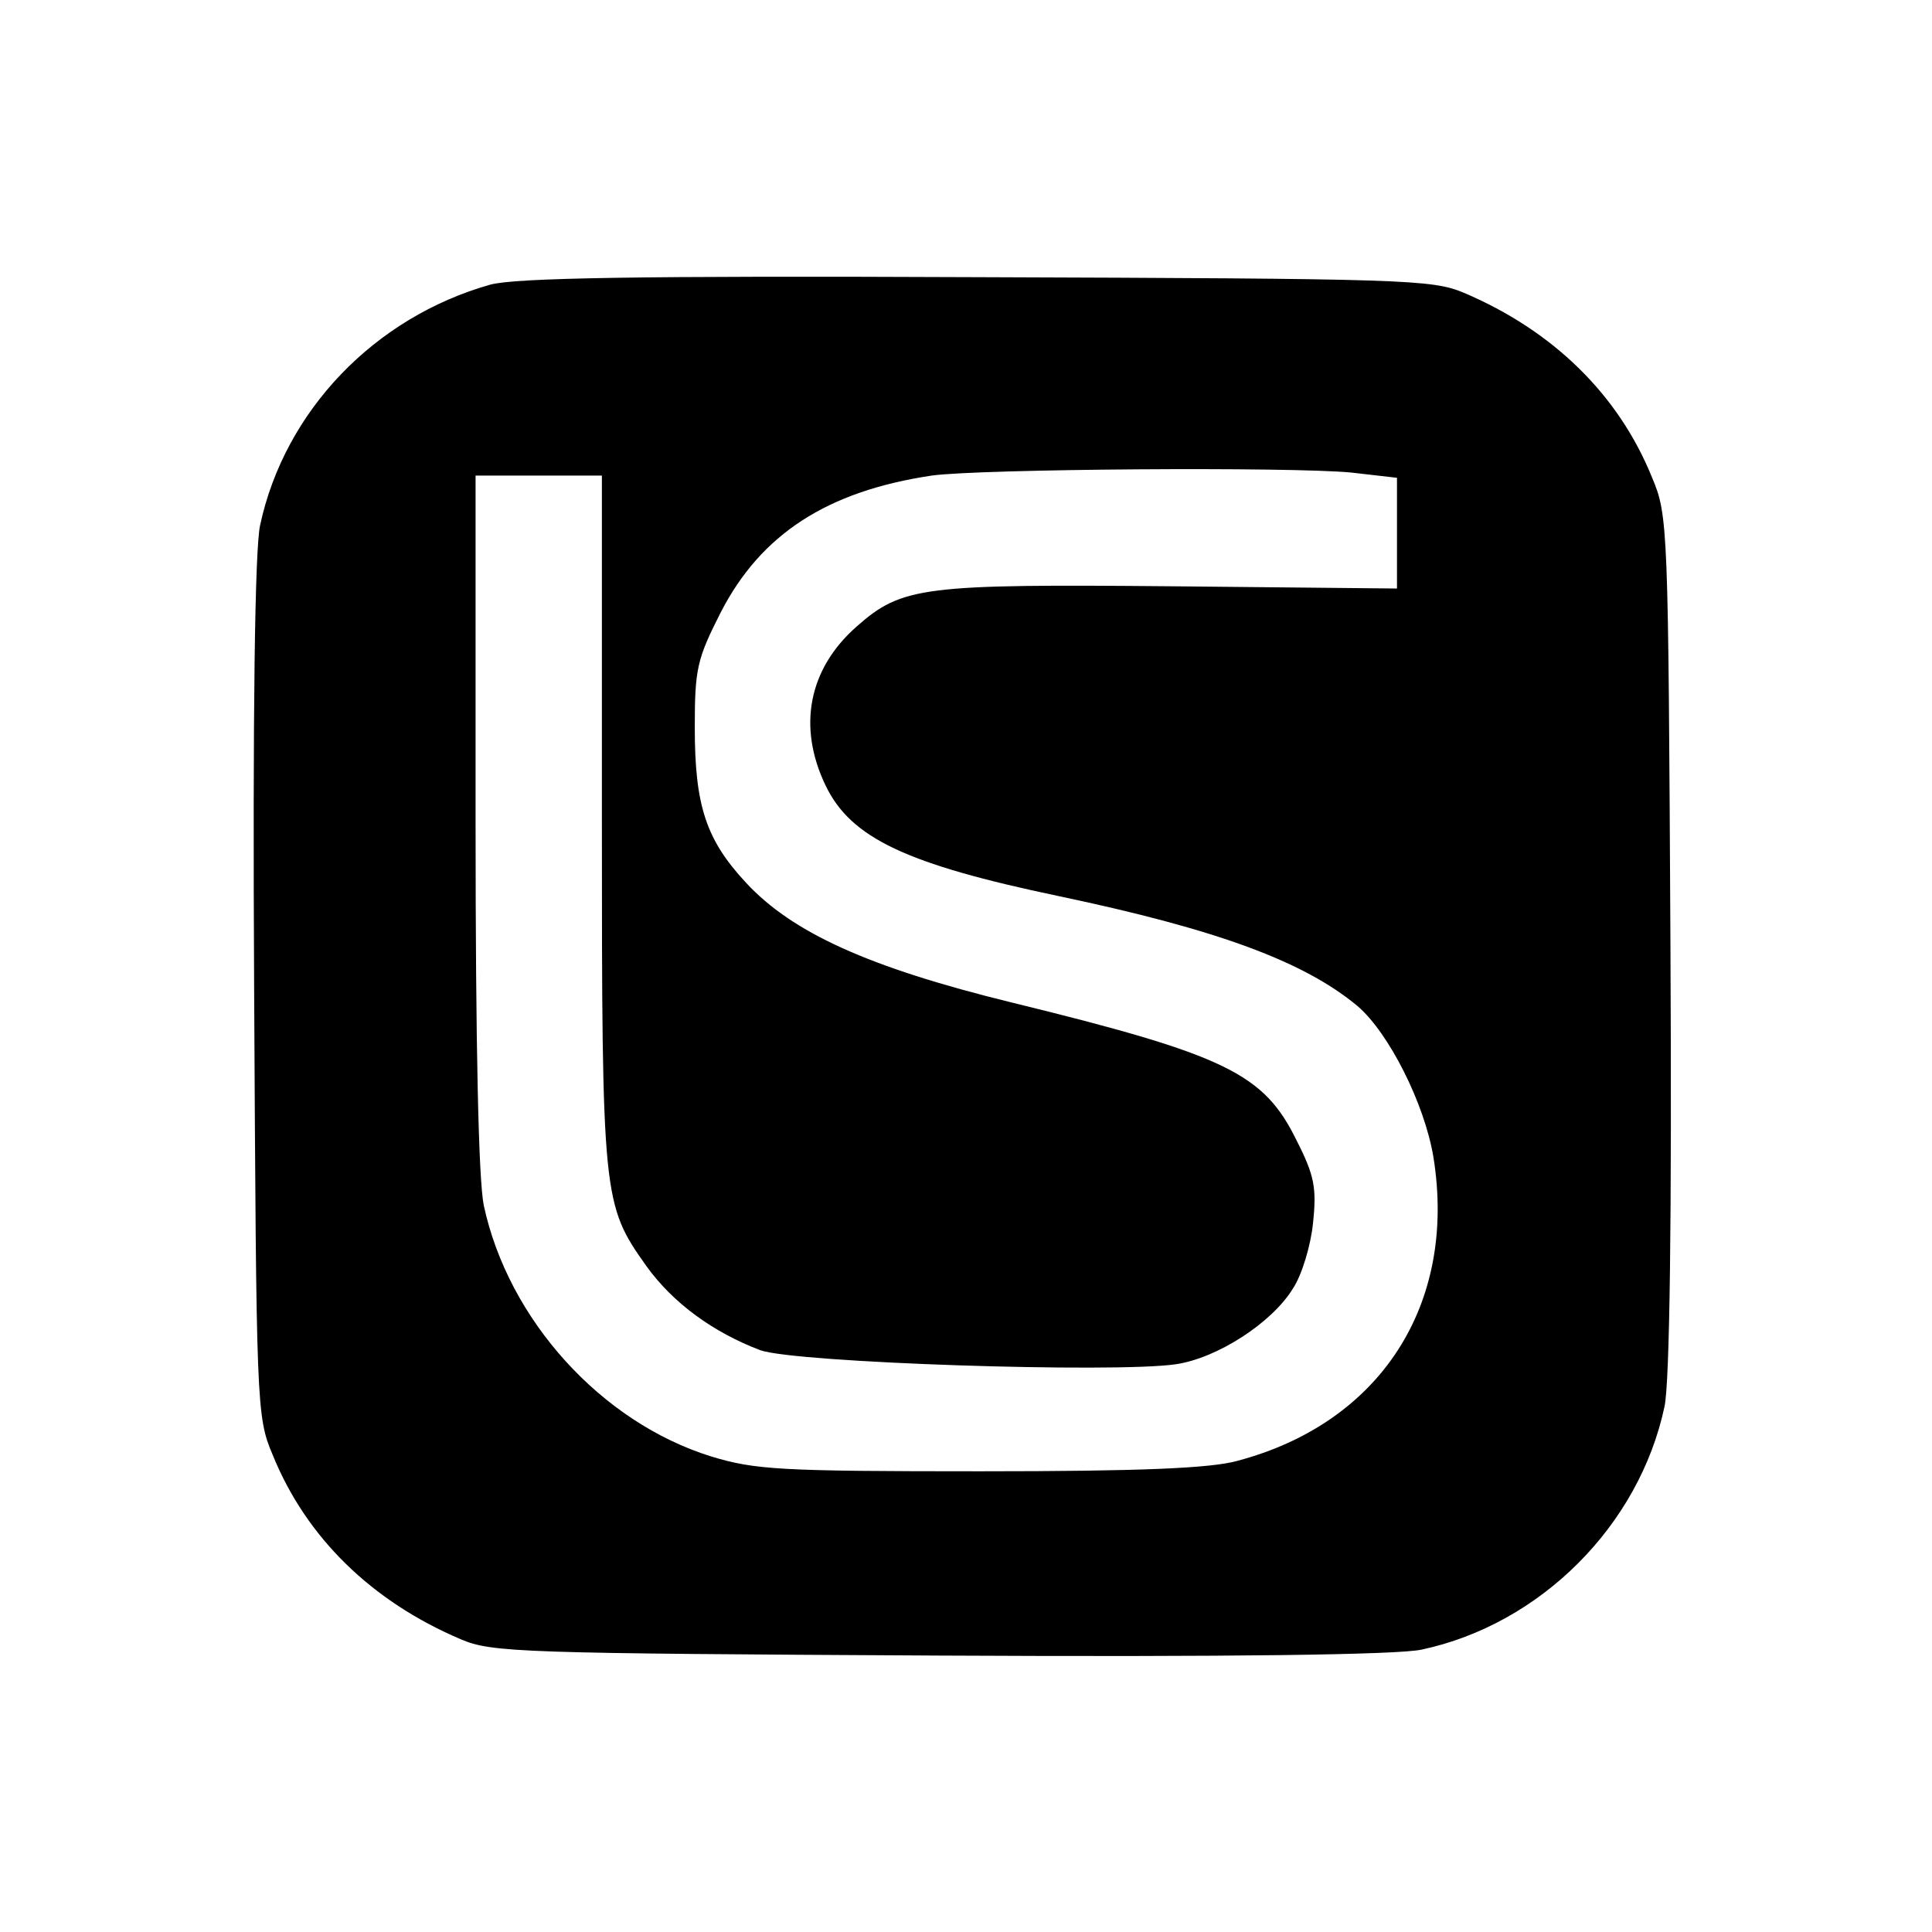
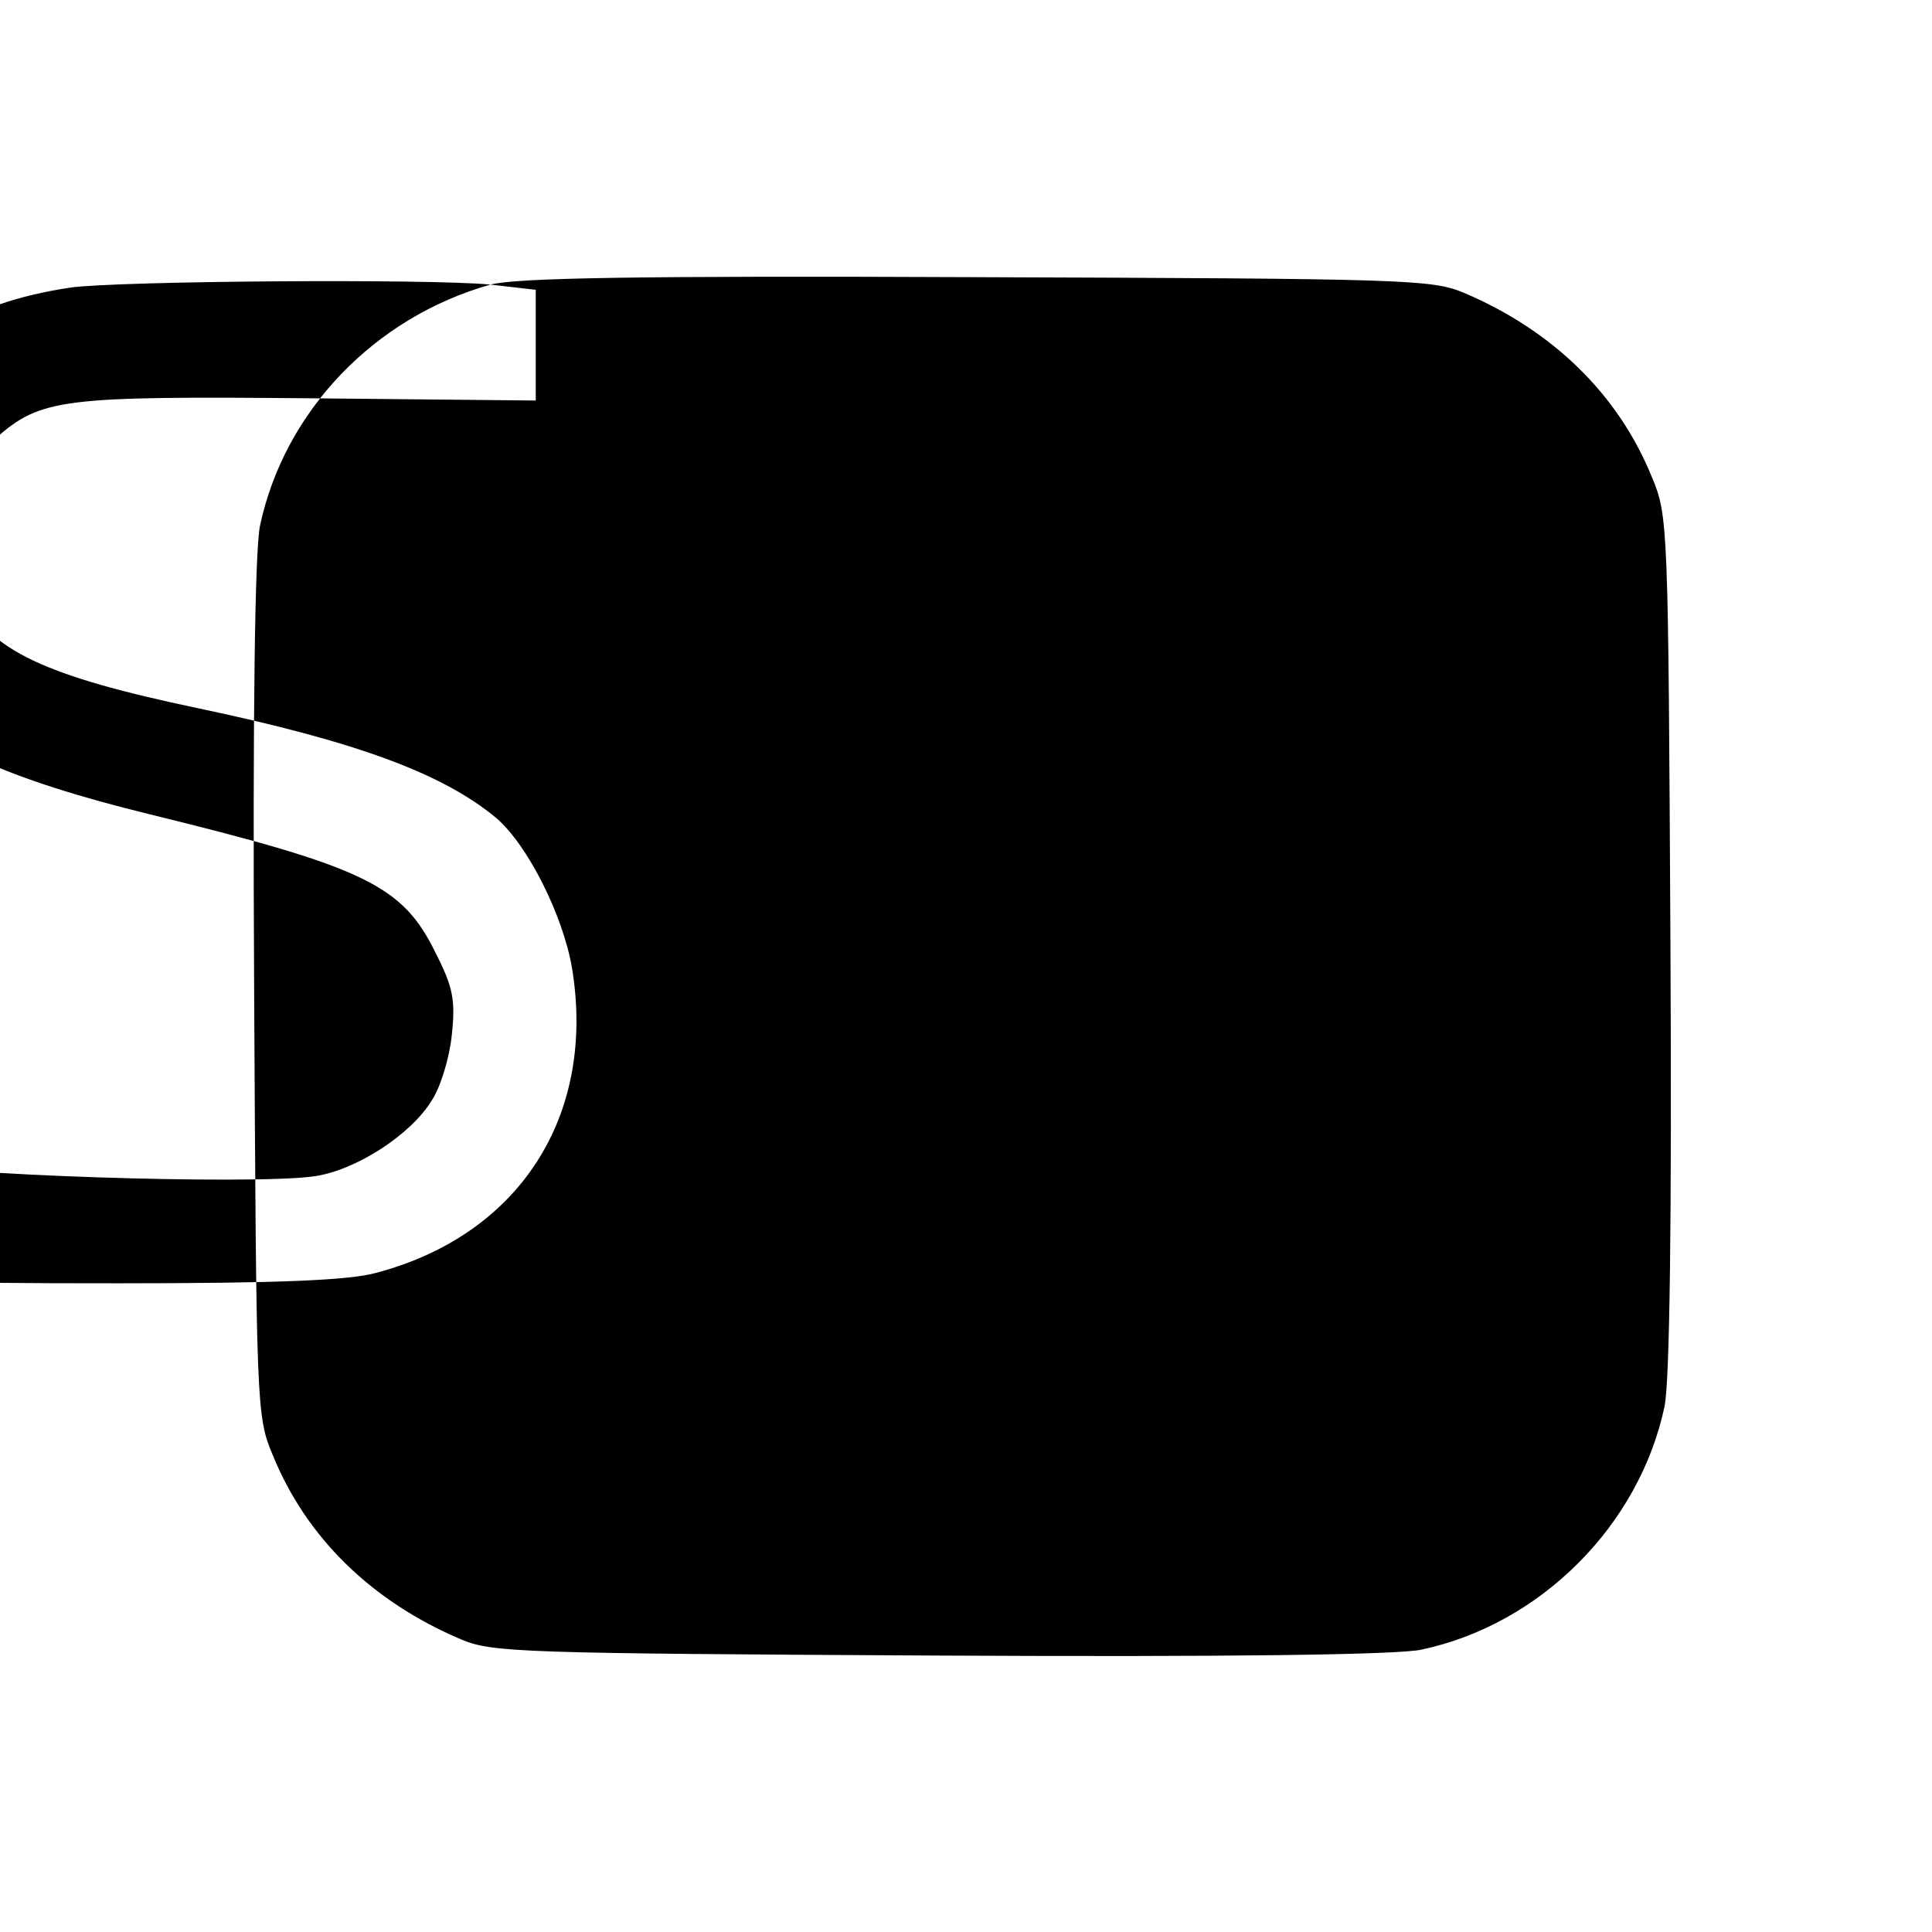
<svg xmlns="http://www.w3.org/2000/svg" version="1.0" width="260pt" height="260pt" viewBox="0 0 260 260" preserveAspectRatio="xMidYMid meet">
  <g transform="translate(0,260) scale(0.1,-0.1)" fill="#000000" stroke="none">
-     <path d="M660 2217 c-156 -44 -277 -170 -310 -324 -7 -32 -10 -251 -8 -623 3 -564 3 -576 25 -628 45 -111 133 -197 253 -248 42 -18 80 -19 645 -22 389 -2 616 1 648 8 160 34 293 167 327 327 7 32 10 251 8 623 -3 564 -3 576 -25 628 -45 111 -133 197 -253 248 -43 18 -79 19 -655 21 -461 2 -621 -1 -655 -10z m1159 -253 l61 -7 0 -74 0 -75 -302 3 c-335 3 -364 0 -425 -54 -65 -57 -80 -135 -42 -214 34 -71 109 -106 314 -149 214 -45 330 -88 402 -148 42 -36 90 -131 102 -203 32 -198 -71 -358 -264 -409 -36 -10 -131 -14 -346 -14 -269 0 -303 2 -362 20 -148 46 -273 184 -306 338 -7 35 -11 212 -11 517 l0 465 85 0 85 0 0 -463 c0 -510 1 -518 60 -601 36 -50 90 -89 153 -113 47 -17 476 -31 559 -19 56 8 130 56 158 102 12 18 24 58 27 88 5 47 2 64 -22 111 -44 90 -94 115 -384 186 -192 47 -295 94 -357 161 -54 58 -69 104 -69 209 0 79 3 92 35 155 54 105 143 163 284 184 65 9 483 12 565 4z" />
+     <path d="M660 2217 c-156 -44 -277 -170 -310 -324 -7 -32 -10 -251 -8 -623 3 -564 3 -576 25 -628 45 -111 133 -197 253 -248 42 -18 80 -19 645 -22 389 -2 616 1 648 8 160 34 293 167 327 327 7 32 10 251 8 623 -3 564 -3 576 -25 628 -45 111 -133 197 -253 248 -43 18 -79 19 -655 21 -461 2 -621 -1 -655 -10z l61 -7 0 -74 0 -75 -302 3 c-335 3 -364 0 -425 -54 -65 -57 -80 -135 -42 -214 34 -71 109 -106 314 -149 214 -45 330 -88 402 -148 42 -36 90 -131 102 -203 32 -198 -71 -358 -264 -409 -36 -10 -131 -14 -346 -14 -269 0 -303 2 -362 20 -148 46 -273 184 -306 338 -7 35 -11 212 -11 517 l0 465 85 0 85 0 0 -463 c0 -510 1 -518 60 -601 36 -50 90 -89 153 -113 47 -17 476 -31 559 -19 56 8 130 56 158 102 12 18 24 58 27 88 5 47 2 64 -22 111 -44 90 -94 115 -384 186 -192 47 -295 94 -357 161 -54 58 -69 104 -69 209 0 79 3 92 35 155 54 105 143 163 284 184 65 9 483 12 565 4z" />
  </g>
</svg>